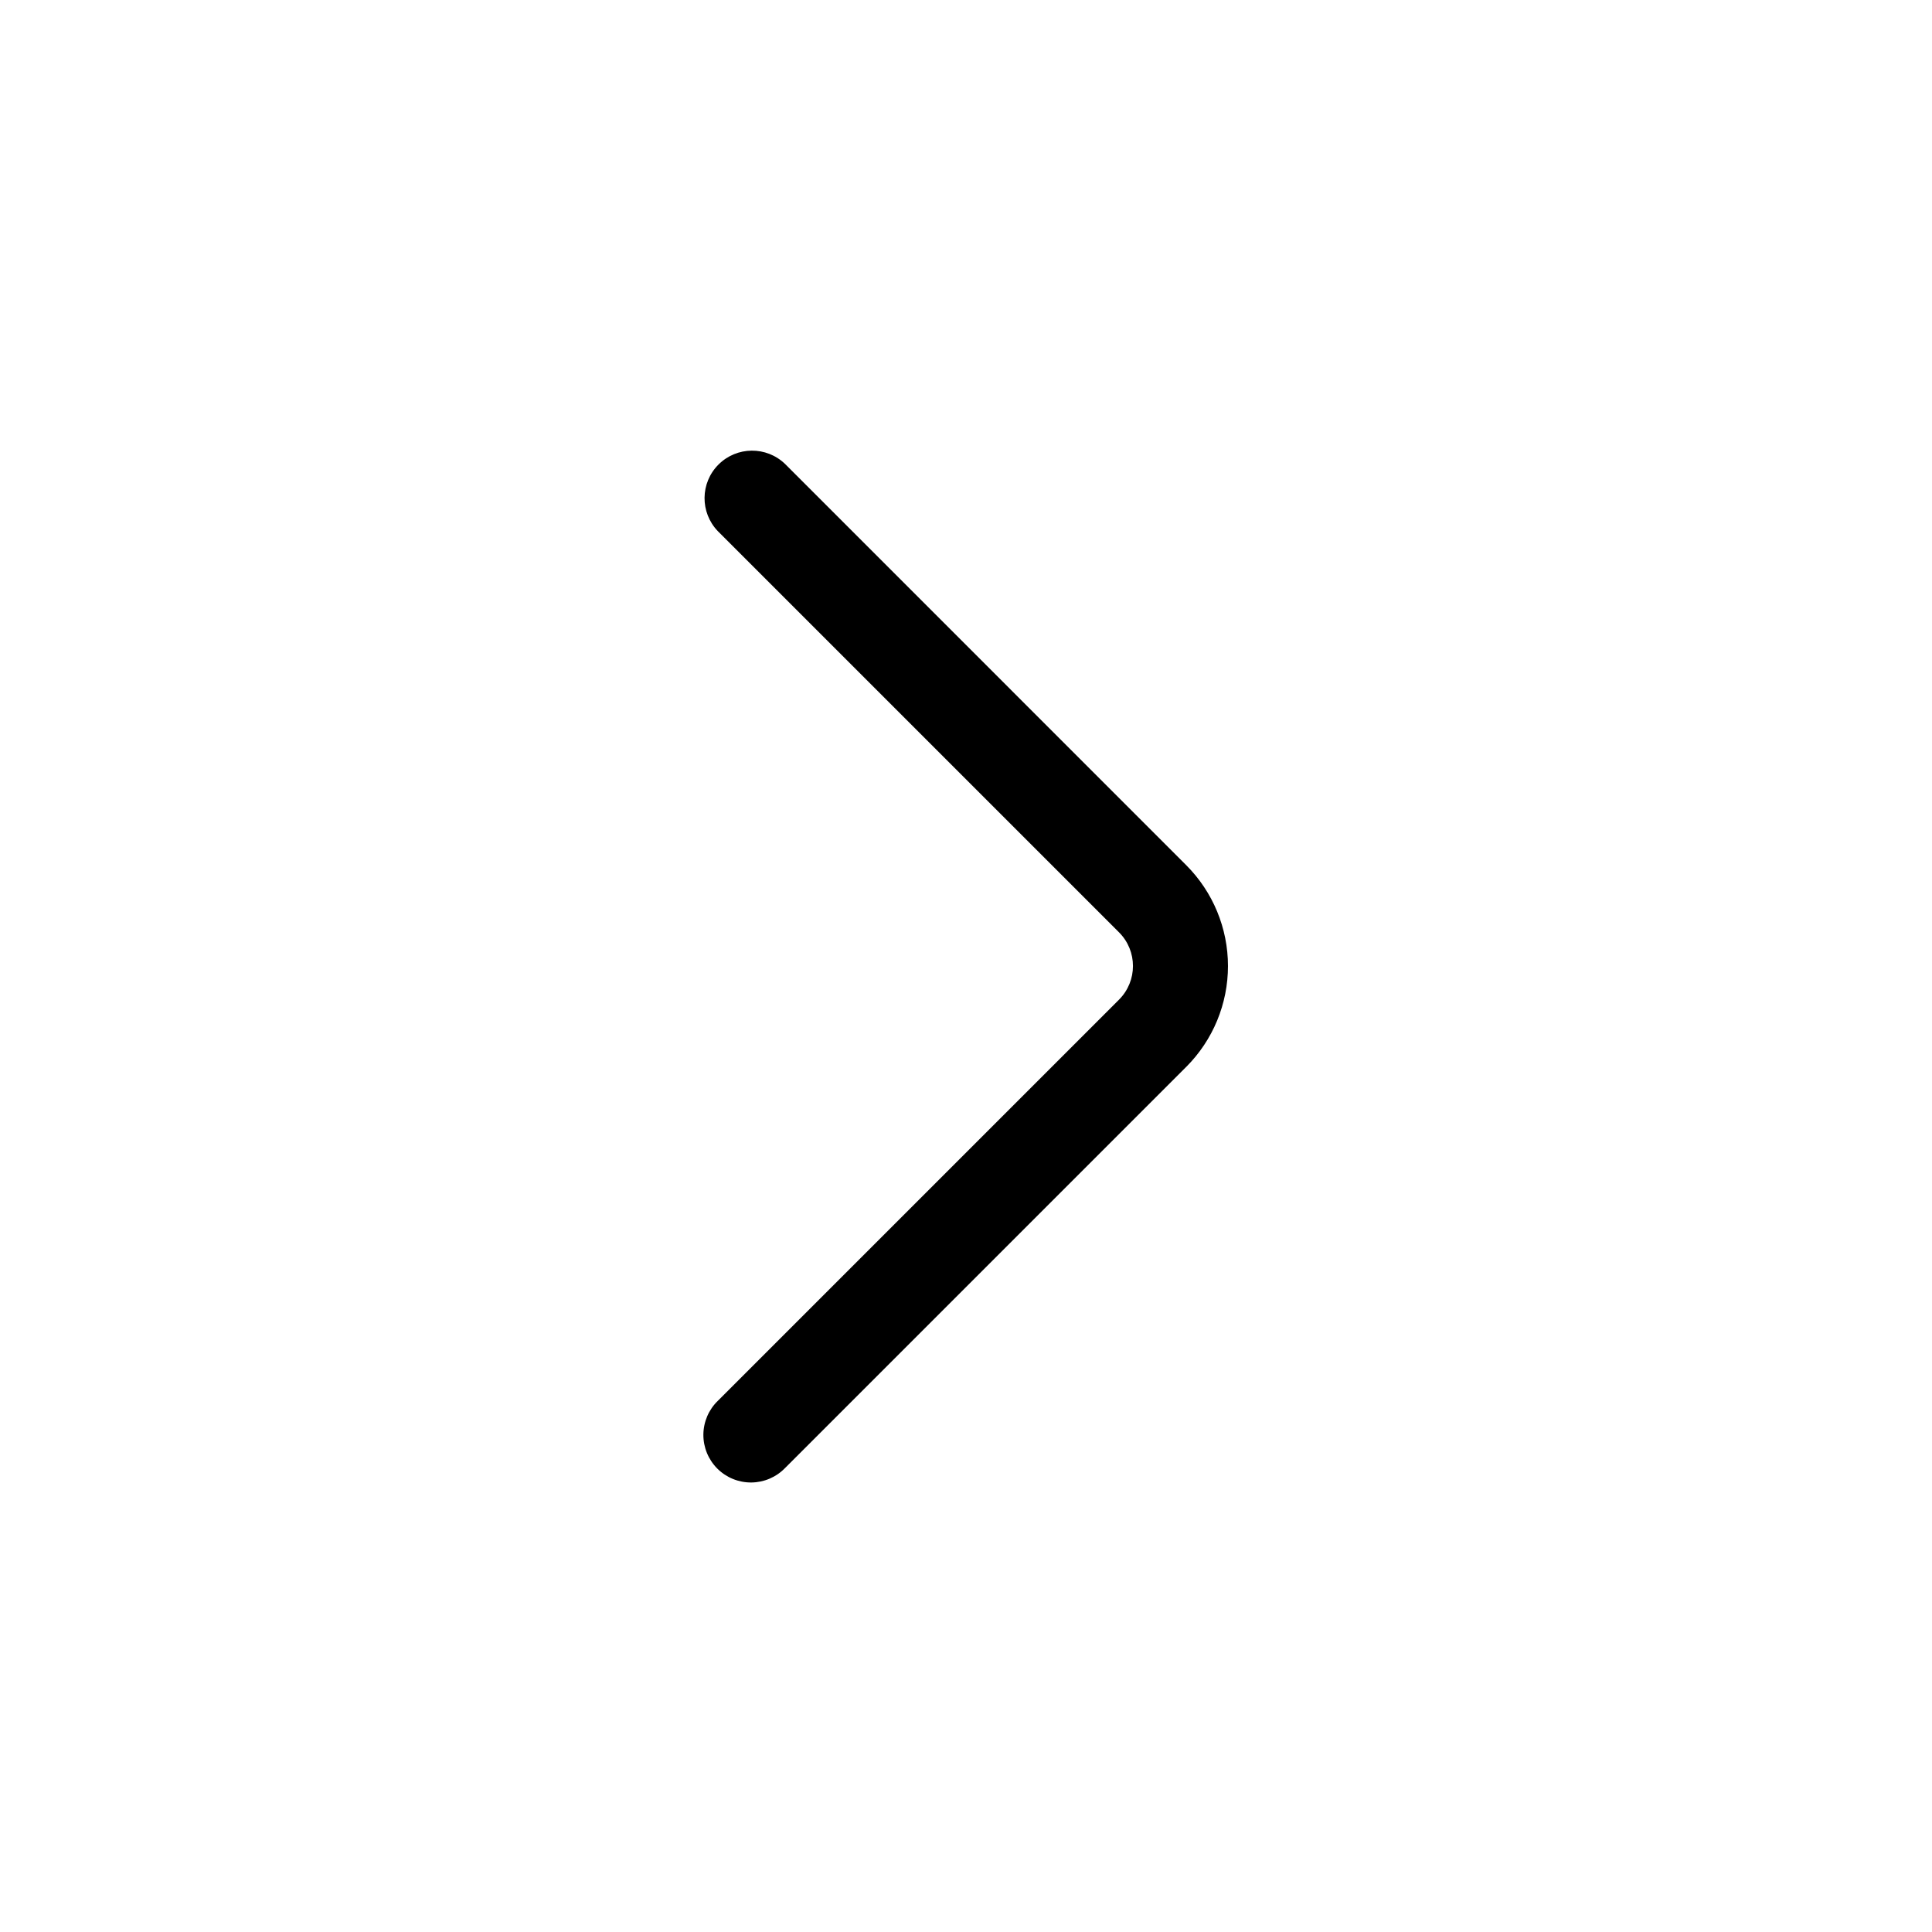
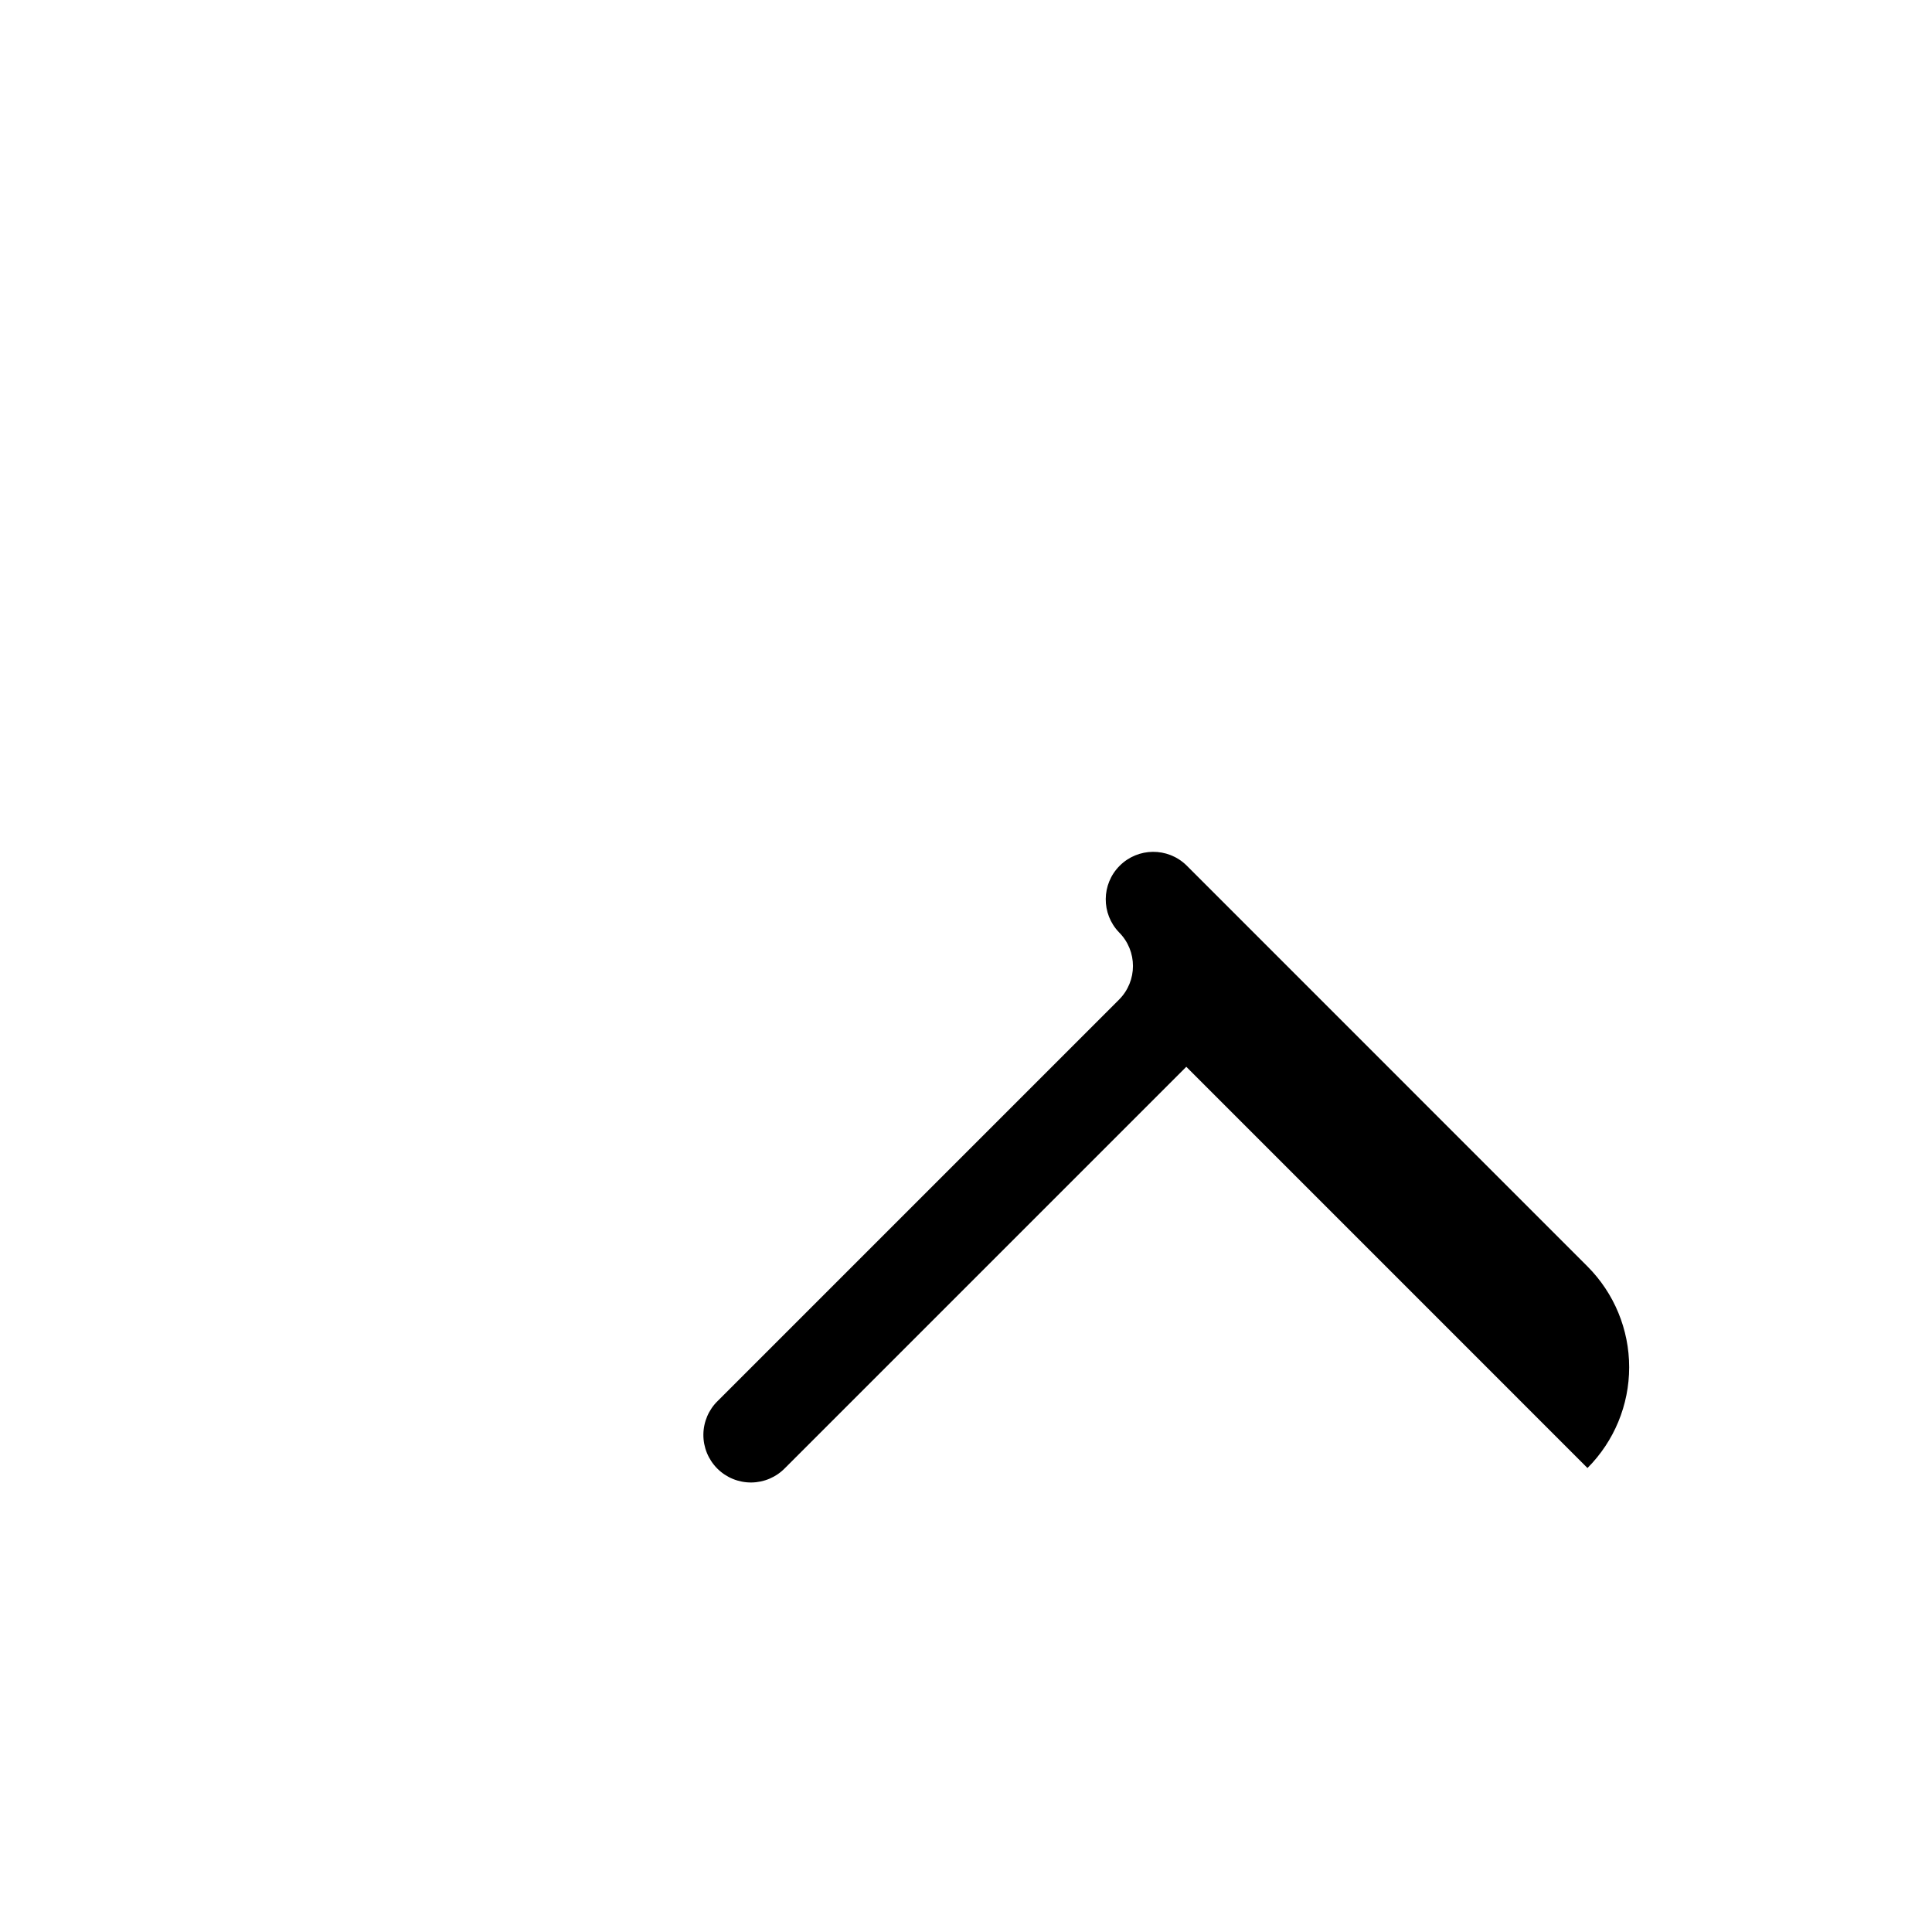
<svg xmlns="http://www.w3.org/2000/svg" fill="#000000" width="800px" height="800px" version="1.1" viewBox="144 144 512 512">
-   <path d="m458.38 426.71-106.32 106.32c-2.348 2.43-5.574 3.816-8.953 3.844-3.375 0.031-6.625-1.301-9.016-3.688-2.387-2.391-3.715-5.637-3.688-9.016 0.031-3.379 1.414-6.606 3.844-8.949l106.32-106.32c4.906-4.922 4.906-12.887 0-17.809l-106.32-106.32c-4.773-4.941-4.703-12.801 0.156-17.656 4.856-4.859 12.711-4.93 17.656-0.156l106.32 106.34c7.074 7.09 11.047 16.695 11.047 26.707 0 10.016-3.973 19.621-11.047 26.711z" />
+   <path d="m458.38 426.71-106.32 106.32c-2.348 2.43-5.574 3.816-8.953 3.844-3.375 0.031-6.625-1.301-9.016-3.688-2.387-2.391-3.715-5.637-3.688-9.016 0.031-3.379 1.414-6.606 3.844-8.949l106.32-106.32c4.906-4.922 4.906-12.887 0-17.809c-4.773-4.941-4.703-12.801 0.156-17.656 4.856-4.859 12.711-4.93 17.656-0.156l106.32 106.34c7.074 7.09 11.047 16.695 11.047 26.707 0 10.016-3.973 19.621-11.047 26.711z" />
</svg>